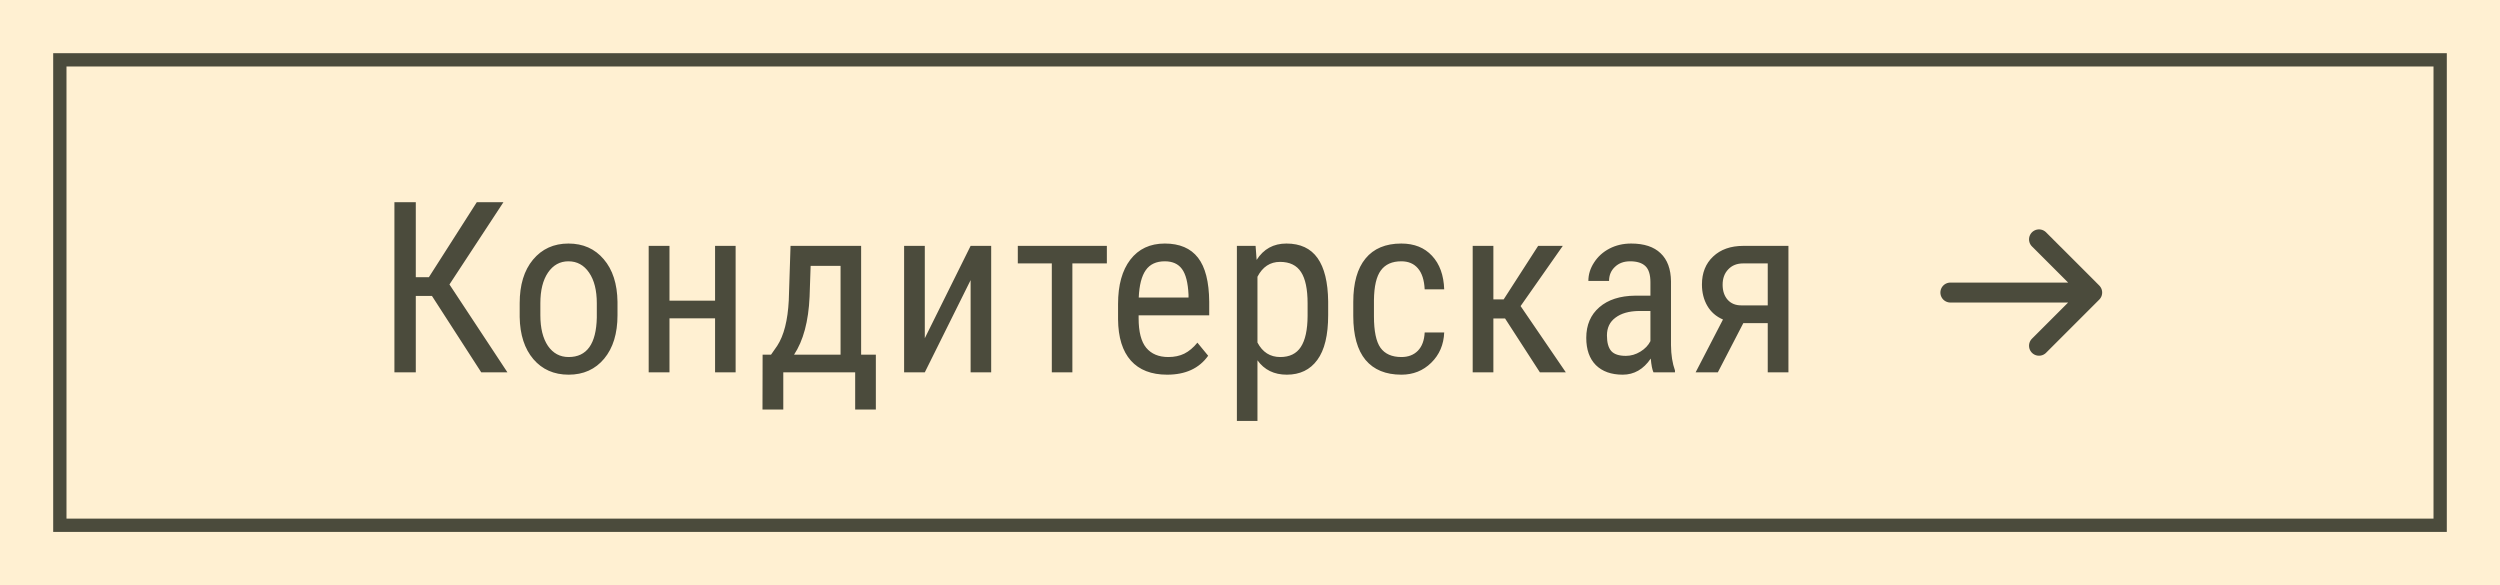
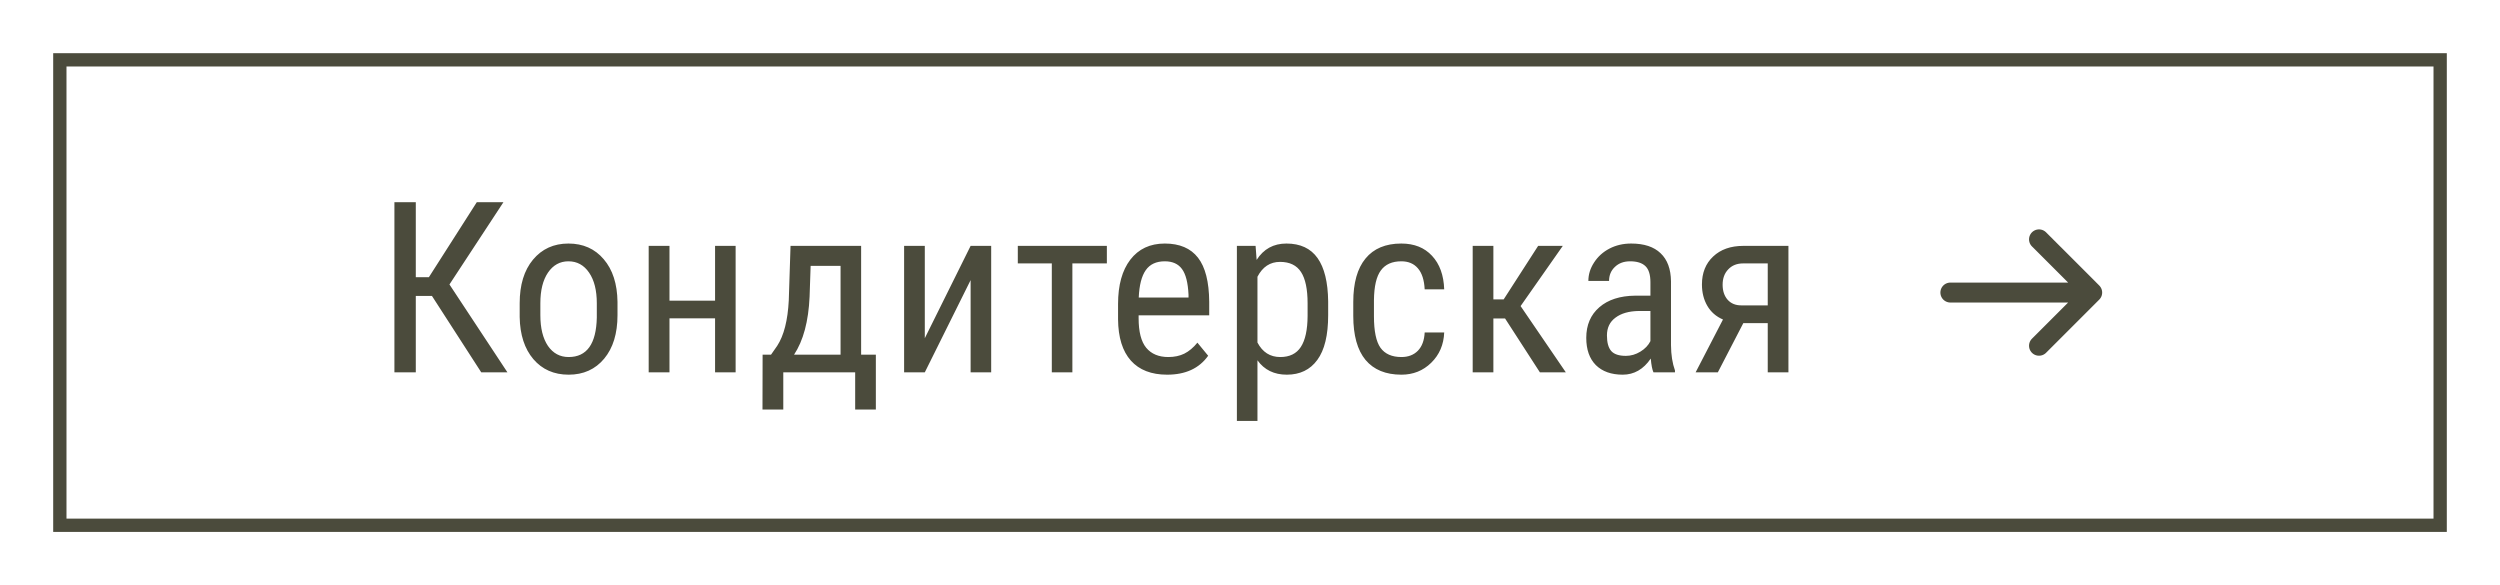
<svg xmlns="http://www.w3.org/2000/svg" width="188" height="44" viewBox="0 0 188 44" fill="none">
-   <rect width="188" height="44" fill="#FFF0D2" />
  <rect x="4.5" y="4.5" width="179" height="35" stroke="#4B4B3C" />
  <path d="M32.481 22.252H31.268V28H29.66V15.203H31.268V20.846H32.252L35.856 15.203H37.86L33.799 21.391L38.159 28H36.19L32.481 22.252ZM39.08 22.806C39.08 21.423 39.413 20.33 40.081 19.527C40.755 18.719 41.643 18.314 42.745 18.314C43.846 18.314 44.731 18.707 45.399 19.492C46.073 20.277 46.418 21.347 46.436 22.7V23.702C46.436 25.079 46.102 26.169 45.434 26.972C44.766 27.774 43.875 28.176 42.762 28.176C41.66 28.176 40.776 27.786 40.108 27.007C39.446 26.227 39.103 25.173 39.08 23.843V22.806ZM40.635 23.702C40.635 24.681 40.826 25.451 41.206 26.014C41.593 26.57 42.112 26.849 42.762 26.849C44.133 26.849 44.839 25.858 44.88 23.878V22.806C44.88 21.833 44.687 21.065 44.3 20.503C43.913 19.935 43.395 19.65 42.745 19.65C42.106 19.65 41.593 19.935 41.206 20.503C40.826 21.065 40.635 21.83 40.635 22.797V23.702ZM55.319 28H53.773V23.939H50.345V28H48.781V18.49H50.345V22.612H53.773V18.49H55.319V28ZM57.98 26.673L58.446 26.005C58.95 25.231 59.24 24.092 59.316 22.586L59.448 18.49H64.757V26.673H65.864V30.795H64.309V28H58.903V30.795H57.339L57.348 26.673H57.98ZM59.712 26.673H63.21V19.993H60.96L60.881 22.314C60.799 24.165 60.409 25.618 59.712 26.673ZM72.99 18.49H74.537V28H72.99V21.065L69.545 28H67.989V18.49H69.545V25.434L72.99 18.49ZM83.236 19.809H80.643V28H79.096V19.809H76.539V18.49H83.236V19.809ZM87.769 28.176C86.585 28.176 85.677 27.824 85.044 27.121C84.412 26.412 84.089 25.375 84.078 24.01V22.858C84.078 21.44 84.385 20.33 85 19.527C85.621 18.719 86.486 18.314 87.593 18.314C88.706 18.314 89.538 18.669 90.089 19.378C90.64 20.087 90.921 21.191 90.933 22.691V23.711H85.624V23.931C85.624 24.95 85.815 25.691 86.196 26.154C86.582 26.617 87.136 26.849 87.857 26.849C88.314 26.849 88.715 26.764 89.061 26.594C89.412 26.418 89.741 26.143 90.045 25.768L90.854 26.752C90.18 27.701 89.152 28.176 87.769 28.176ZM87.593 19.65C86.949 19.65 86.471 19.873 86.16 20.318C85.85 20.758 85.674 21.443 85.633 22.375H89.377V22.164C89.336 21.262 89.172 20.617 88.885 20.23C88.604 19.844 88.173 19.65 87.593 19.65ZM99.878 23.702C99.878 25.208 99.606 26.33 99.061 27.068C98.522 27.807 97.757 28.176 96.767 28.176C95.812 28.176 95.076 27.815 94.561 27.095V31.656H93.014V18.49H94.42L94.499 19.545C95.021 18.725 95.768 18.314 96.74 18.314C97.783 18.314 98.563 18.678 99.078 19.404C99.594 20.131 99.861 21.218 99.878 22.665V23.702ZM98.331 22.814C98.331 21.748 98.167 20.963 97.839 20.459C97.511 19.949 96.984 19.694 96.257 19.694C95.513 19.694 94.948 20.066 94.561 20.811V25.759C94.942 26.485 95.513 26.849 96.275 26.849C96.978 26.849 97.493 26.597 97.822 26.093C98.156 25.583 98.325 24.807 98.331 23.764V22.814ZM105.387 26.849C105.902 26.849 106.315 26.69 106.626 26.374C106.937 26.052 107.106 25.595 107.136 25.003H108.604C108.568 25.917 108.243 26.676 107.628 27.279C107.019 27.877 106.271 28.176 105.387 28.176C104.209 28.176 103.31 27.807 102.688 27.068C102.073 26.324 101.766 25.22 101.766 23.755V22.709C101.766 21.273 102.073 20.184 102.688 19.439C103.304 18.689 104.2 18.314 105.378 18.314C106.351 18.314 107.121 18.622 107.689 19.237C108.264 19.852 108.568 20.693 108.604 21.76H107.136C107.101 21.057 106.931 20.529 106.626 20.178C106.327 19.826 105.911 19.65 105.378 19.65C104.687 19.65 104.174 19.879 103.84 20.336C103.506 20.787 103.333 21.531 103.321 22.568V23.781C103.321 24.9 103.485 25.691 103.813 26.154C104.147 26.617 104.672 26.849 105.387 26.849ZM113.18 23.948H112.302V28H110.746V18.49H112.302V22.516H113.075L115.668 18.49H117.522L114.349 23.017L117.751 28H115.8L113.18 23.948ZM124.34 28C124.247 27.795 124.179 27.449 124.138 26.963C123.588 27.771 122.884 28.176 122.029 28.176C121.168 28.176 120.494 27.936 120.007 27.455C119.527 26.969 119.287 26.286 119.287 25.407C119.287 24.44 119.615 23.673 120.271 23.105C120.927 22.536 121.827 22.246 122.969 22.234H124.112V21.224C124.112 20.655 123.986 20.251 123.734 20.011C123.482 19.77 123.098 19.65 122.583 19.65C122.114 19.65 121.733 19.791 121.44 20.072C121.147 20.348 121.001 20.699 121.001 21.127H119.445C119.445 20.641 119.588 20.178 119.876 19.738C120.163 19.293 120.549 18.944 121.036 18.692C121.522 18.44 122.064 18.314 122.662 18.314C123.634 18.314 124.373 18.558 124.877 19.044C125.386 19.524 125.647 20.227 125.659 21.153V25.952C125.665 26.685 125.764 27.32 125.958 27.859V28H124.34ZM122.266 26.761C122.647 26.761 123.01 26.655 123.356 26.444C123.702 26.233 123.954 25.97 124.112 25.653V23.386H123.233C122.495 23.398 121.912 23.564 121.484 23.887C121.056 24.203 120.842 24.648 120.842 25.223C120.842 25.762 120.951 26.154 121.168 26.4C121.384 26.641 121.751 26.761 122.266 26.761ZM134.49 18.49V28H132.934V24.3H131.097L129.181 28H127.511L129.568 24.027C129.052 23.805 128.66 23.462 128.39 22.999C128.121 22.536 127.986 22 127.986 21.391C127.986 20.518 128.267 19.817 128.829 19.29C129.392 18.757 130.148 18.49 131.097 18.49H134.49ZM129.541 21.408C129.541 21.877 129.667 22.255 129.919 22.542C130.171 22.823 130.511 22.964 130.939 22.964H132.934V19.809H131.079C130.617 19.809 130.245 19.958 129.963 20.257C129.682 20.55 129.541 20.934 129.541 21.408Z" fill="#4B4B3C" />
  <path d="M157.333 22L146.667 22M157.333 22L153.333 26M157.333 22L153.333 18" stroke="#4B4B3C" stroke-width="1.5" stroke-linecap="round" stroke-linejoin="round" />
</svg>